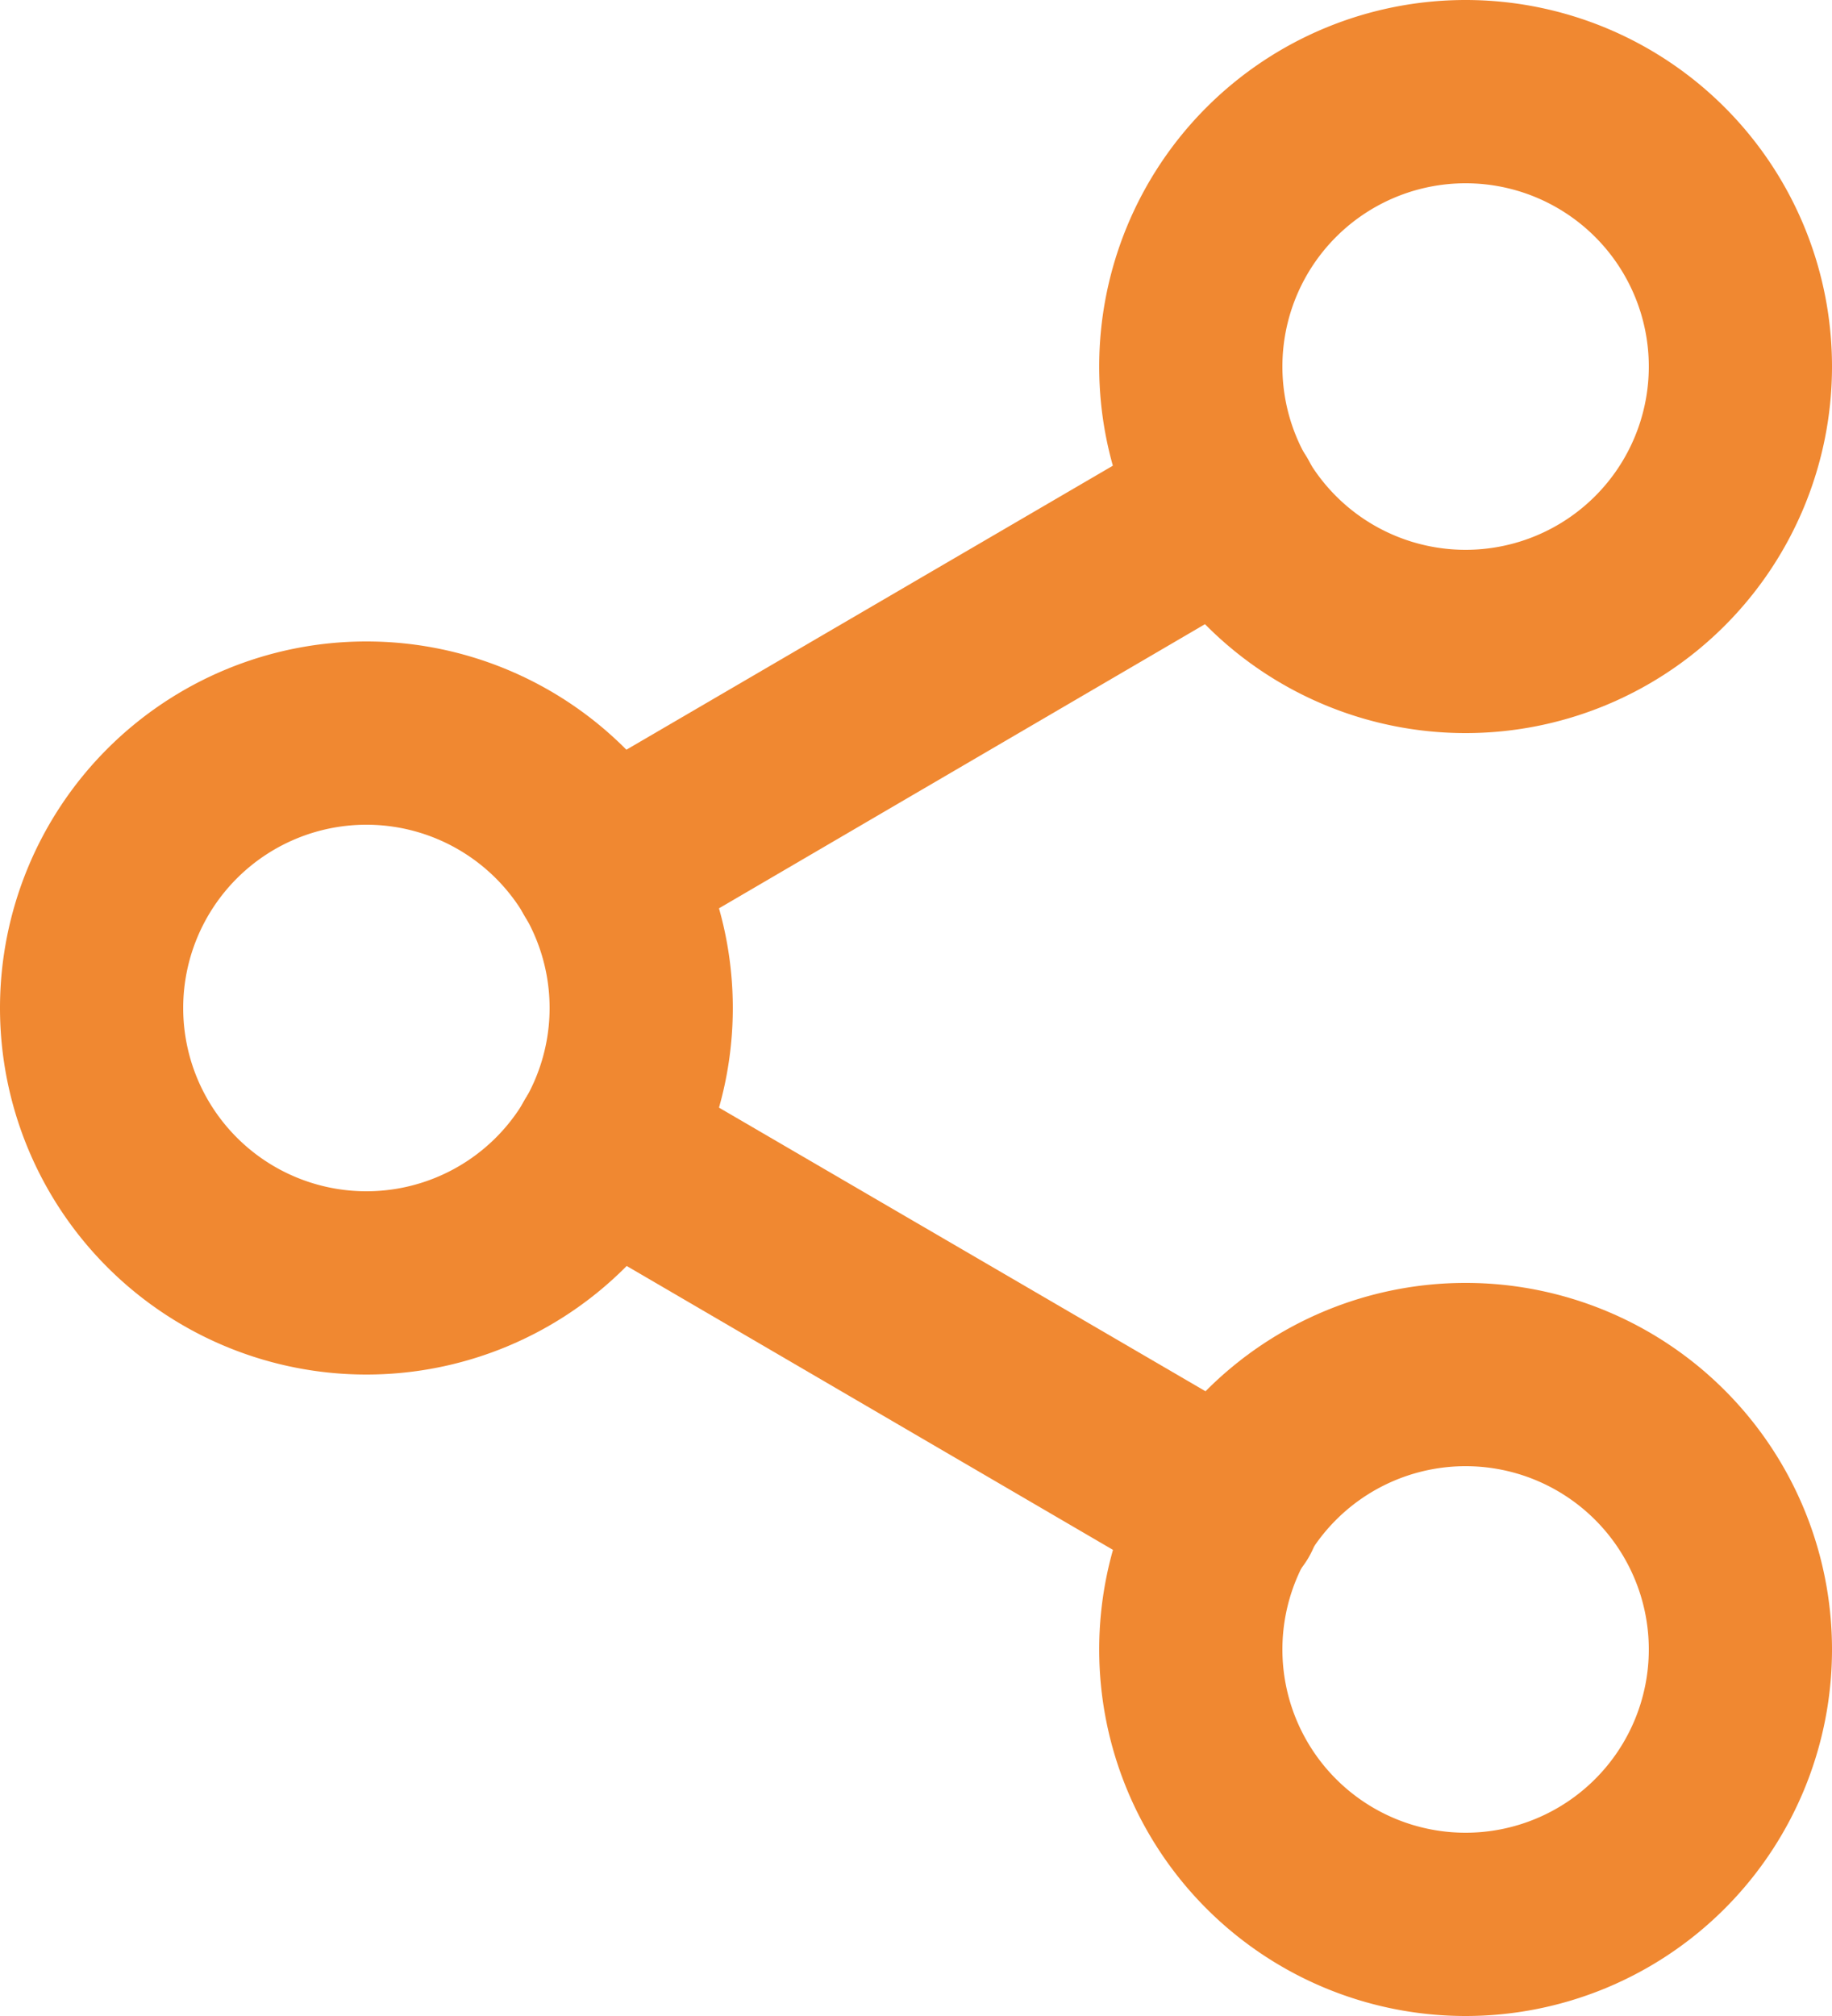
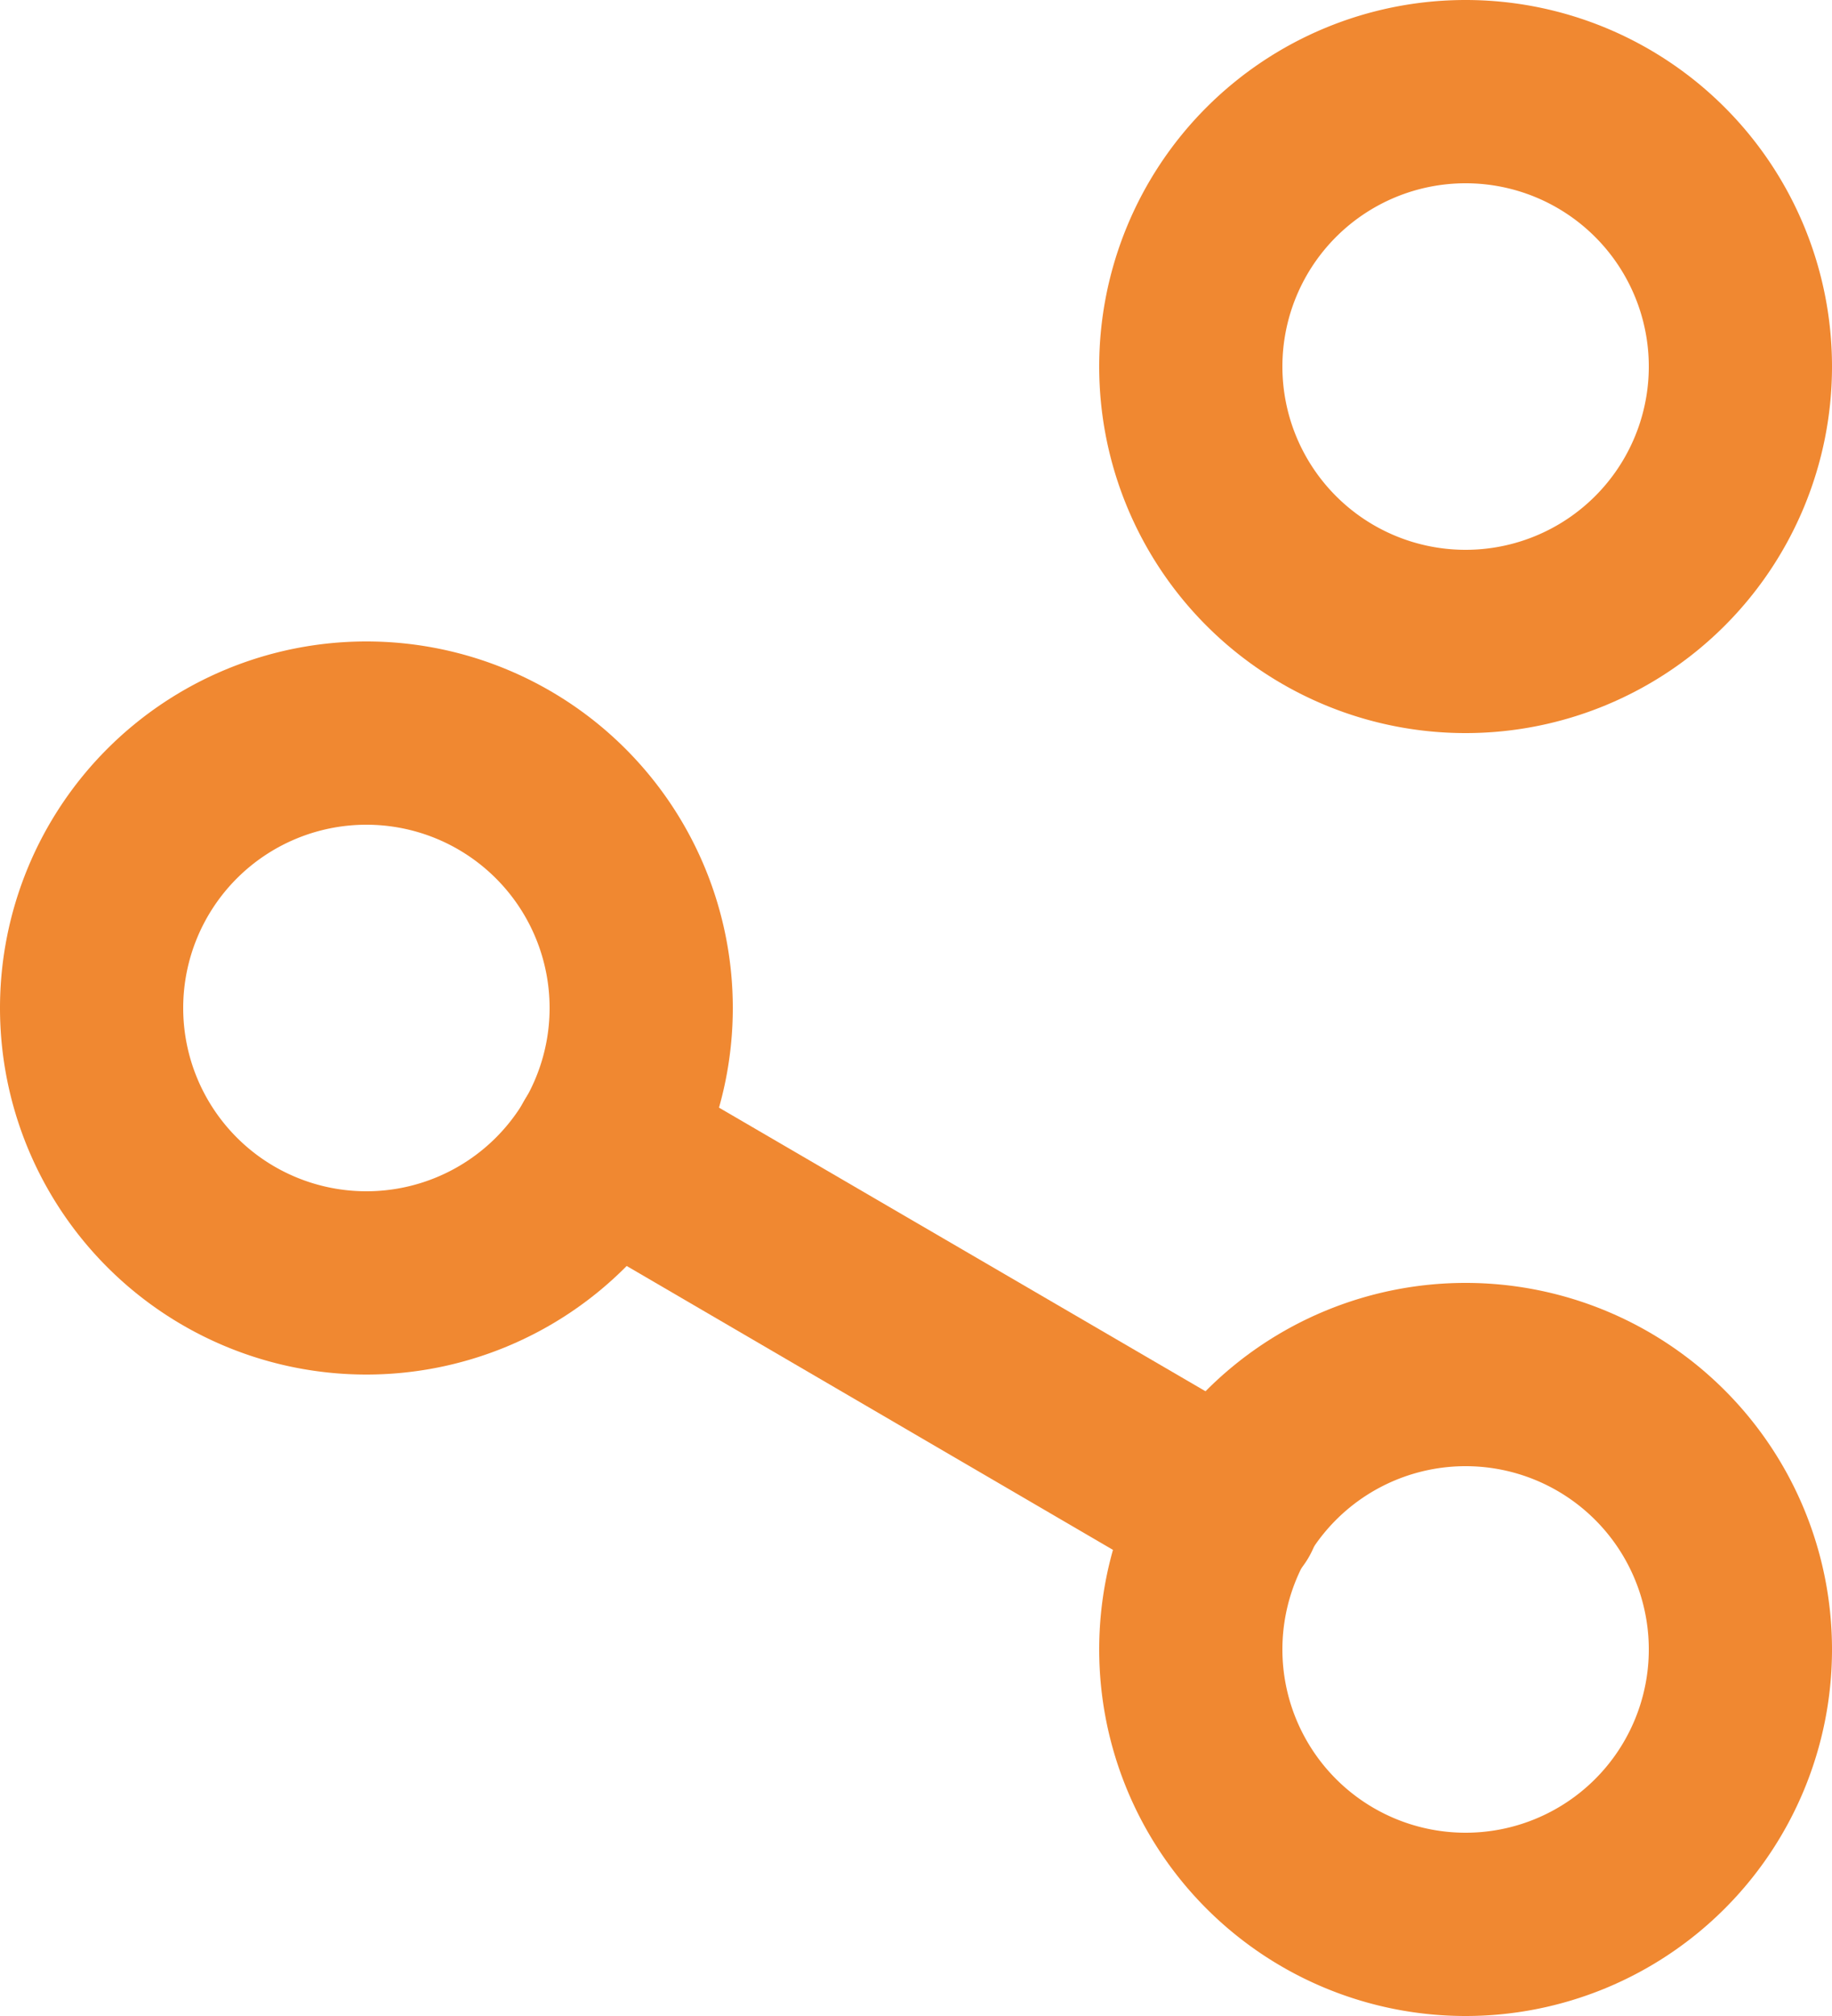
<svg xmlns="http://www.w3.org/2000/svg" width="15" height="16.5" viewBox="0 0 15 16.5">
  <g id="archive-add" transform="translate(-1.5 -0.75)">
    <path id="Path_121647" data-name="Path 121647" d="M13.5,2.25A1.5,1.5,0,1,0,15,3.75,1.5,1.5,0,0,0,13.5,2.25Zm-3,1.5a3,3,0,1,1,3,3A3,3,0,0,1,10.5,3.75Z" fill="#f08831" fill-rule="evenodd" />
    <path id="Path_121648" data-name="Path 121648" d="M4.5,7.5A1.5,1.5,0,1,0,6,9,1.5,1.5,0,0,0,4.5,7.5ZM1.5,9a3,3,0,1,1,3,3A3,3,0,0,1,1.5,9Z" fill="#f08831" fill-rule="evenodd" />
    <path id="Path_121649" data-name="Path 121649" d="M13.5,12.75a1.5,1.5,0,1,0,1.5,1.5A1.5,1.5,0,0,0,13.5,12.75Zm-3,1.5a3,3,0,1,1,3,3A3,3,0,0,1,10.5,14.25Z" fill="#f08831" fill-rule="evenodd" />
    <path id="Path_121650" data-name="Path 121650" d="M5.794,9.755a.75.75,0,0,1,1.026-.27l5.122,2.985a.75.75,0,0,1-.755,1.3L6.065,10.781A.75.75,0,0,1,5.794,9.755Z" fill="#f08831" fill-rule="evenodd" />
-     <path id="Path_121651" data-name="Path 121651" d="M12.205,4.5a.75.75,0,0,1-.27,1.026L6.821,8.515a.75.75,0,0,1-.756-1.3l5.115-2.985A.75.75,0,0,1,12.205,4.5Z" fill="#f08831" fill-rule="evenodd" />
  </g>
</svg>